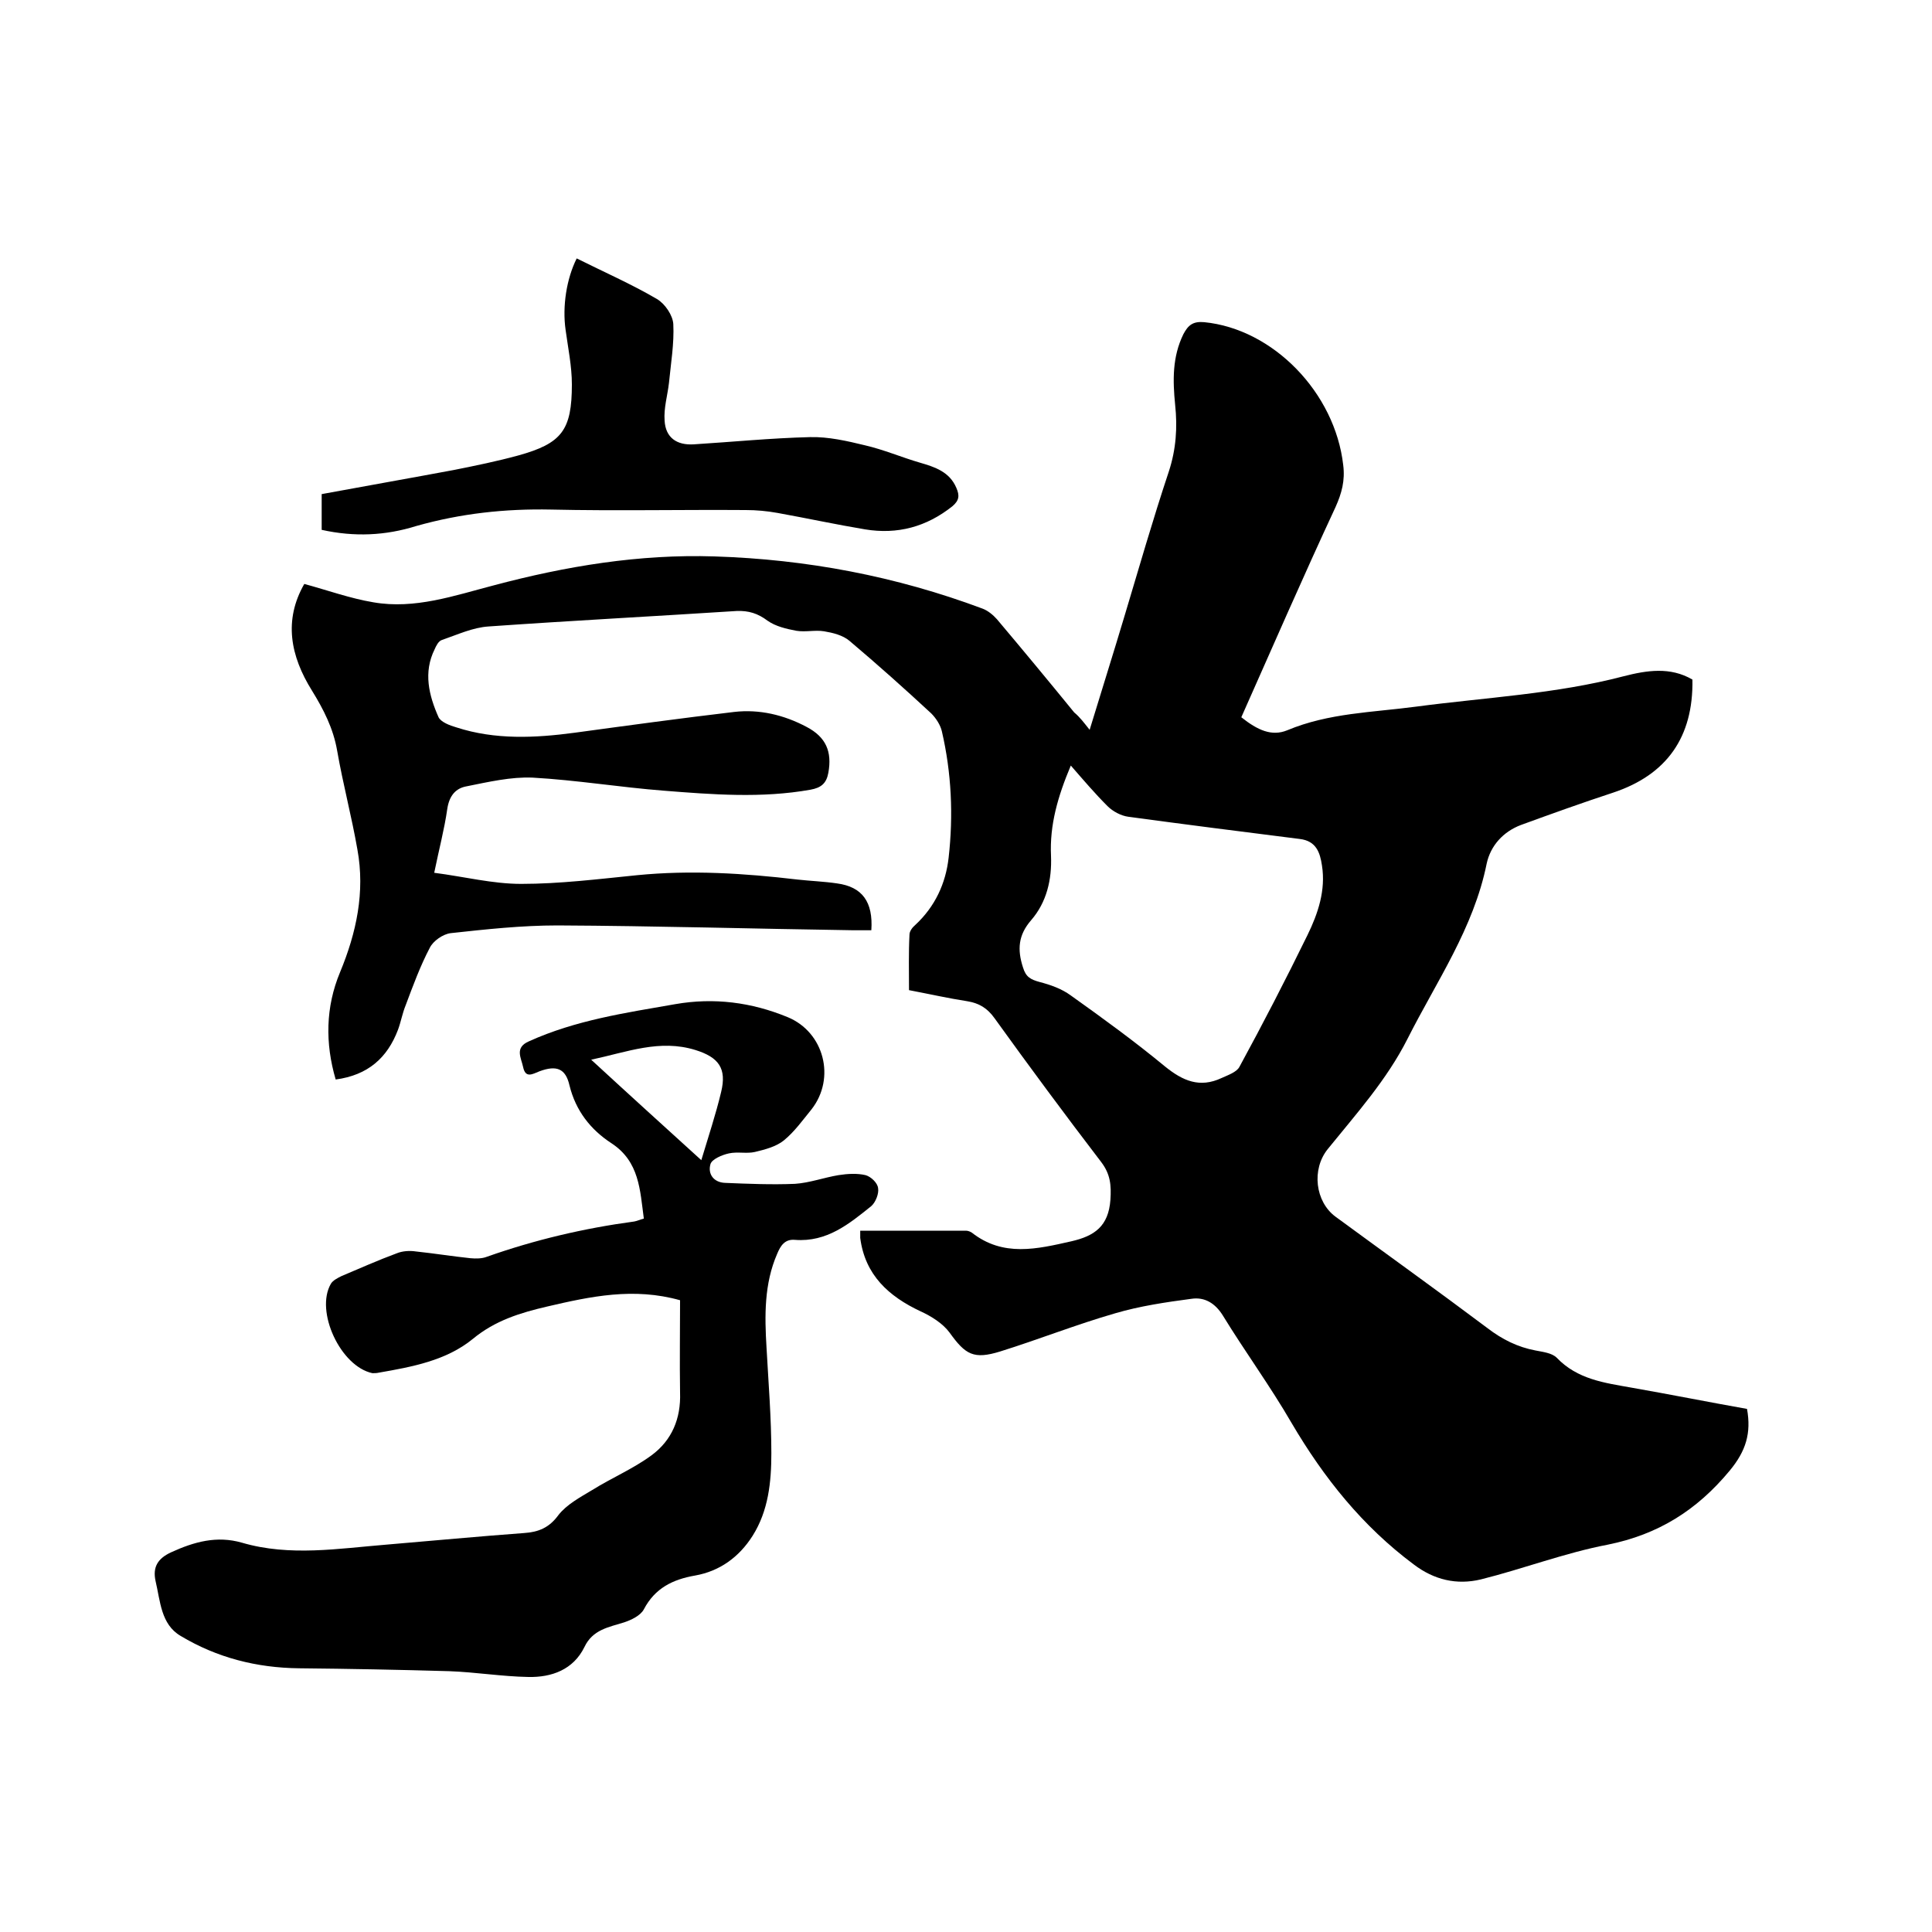
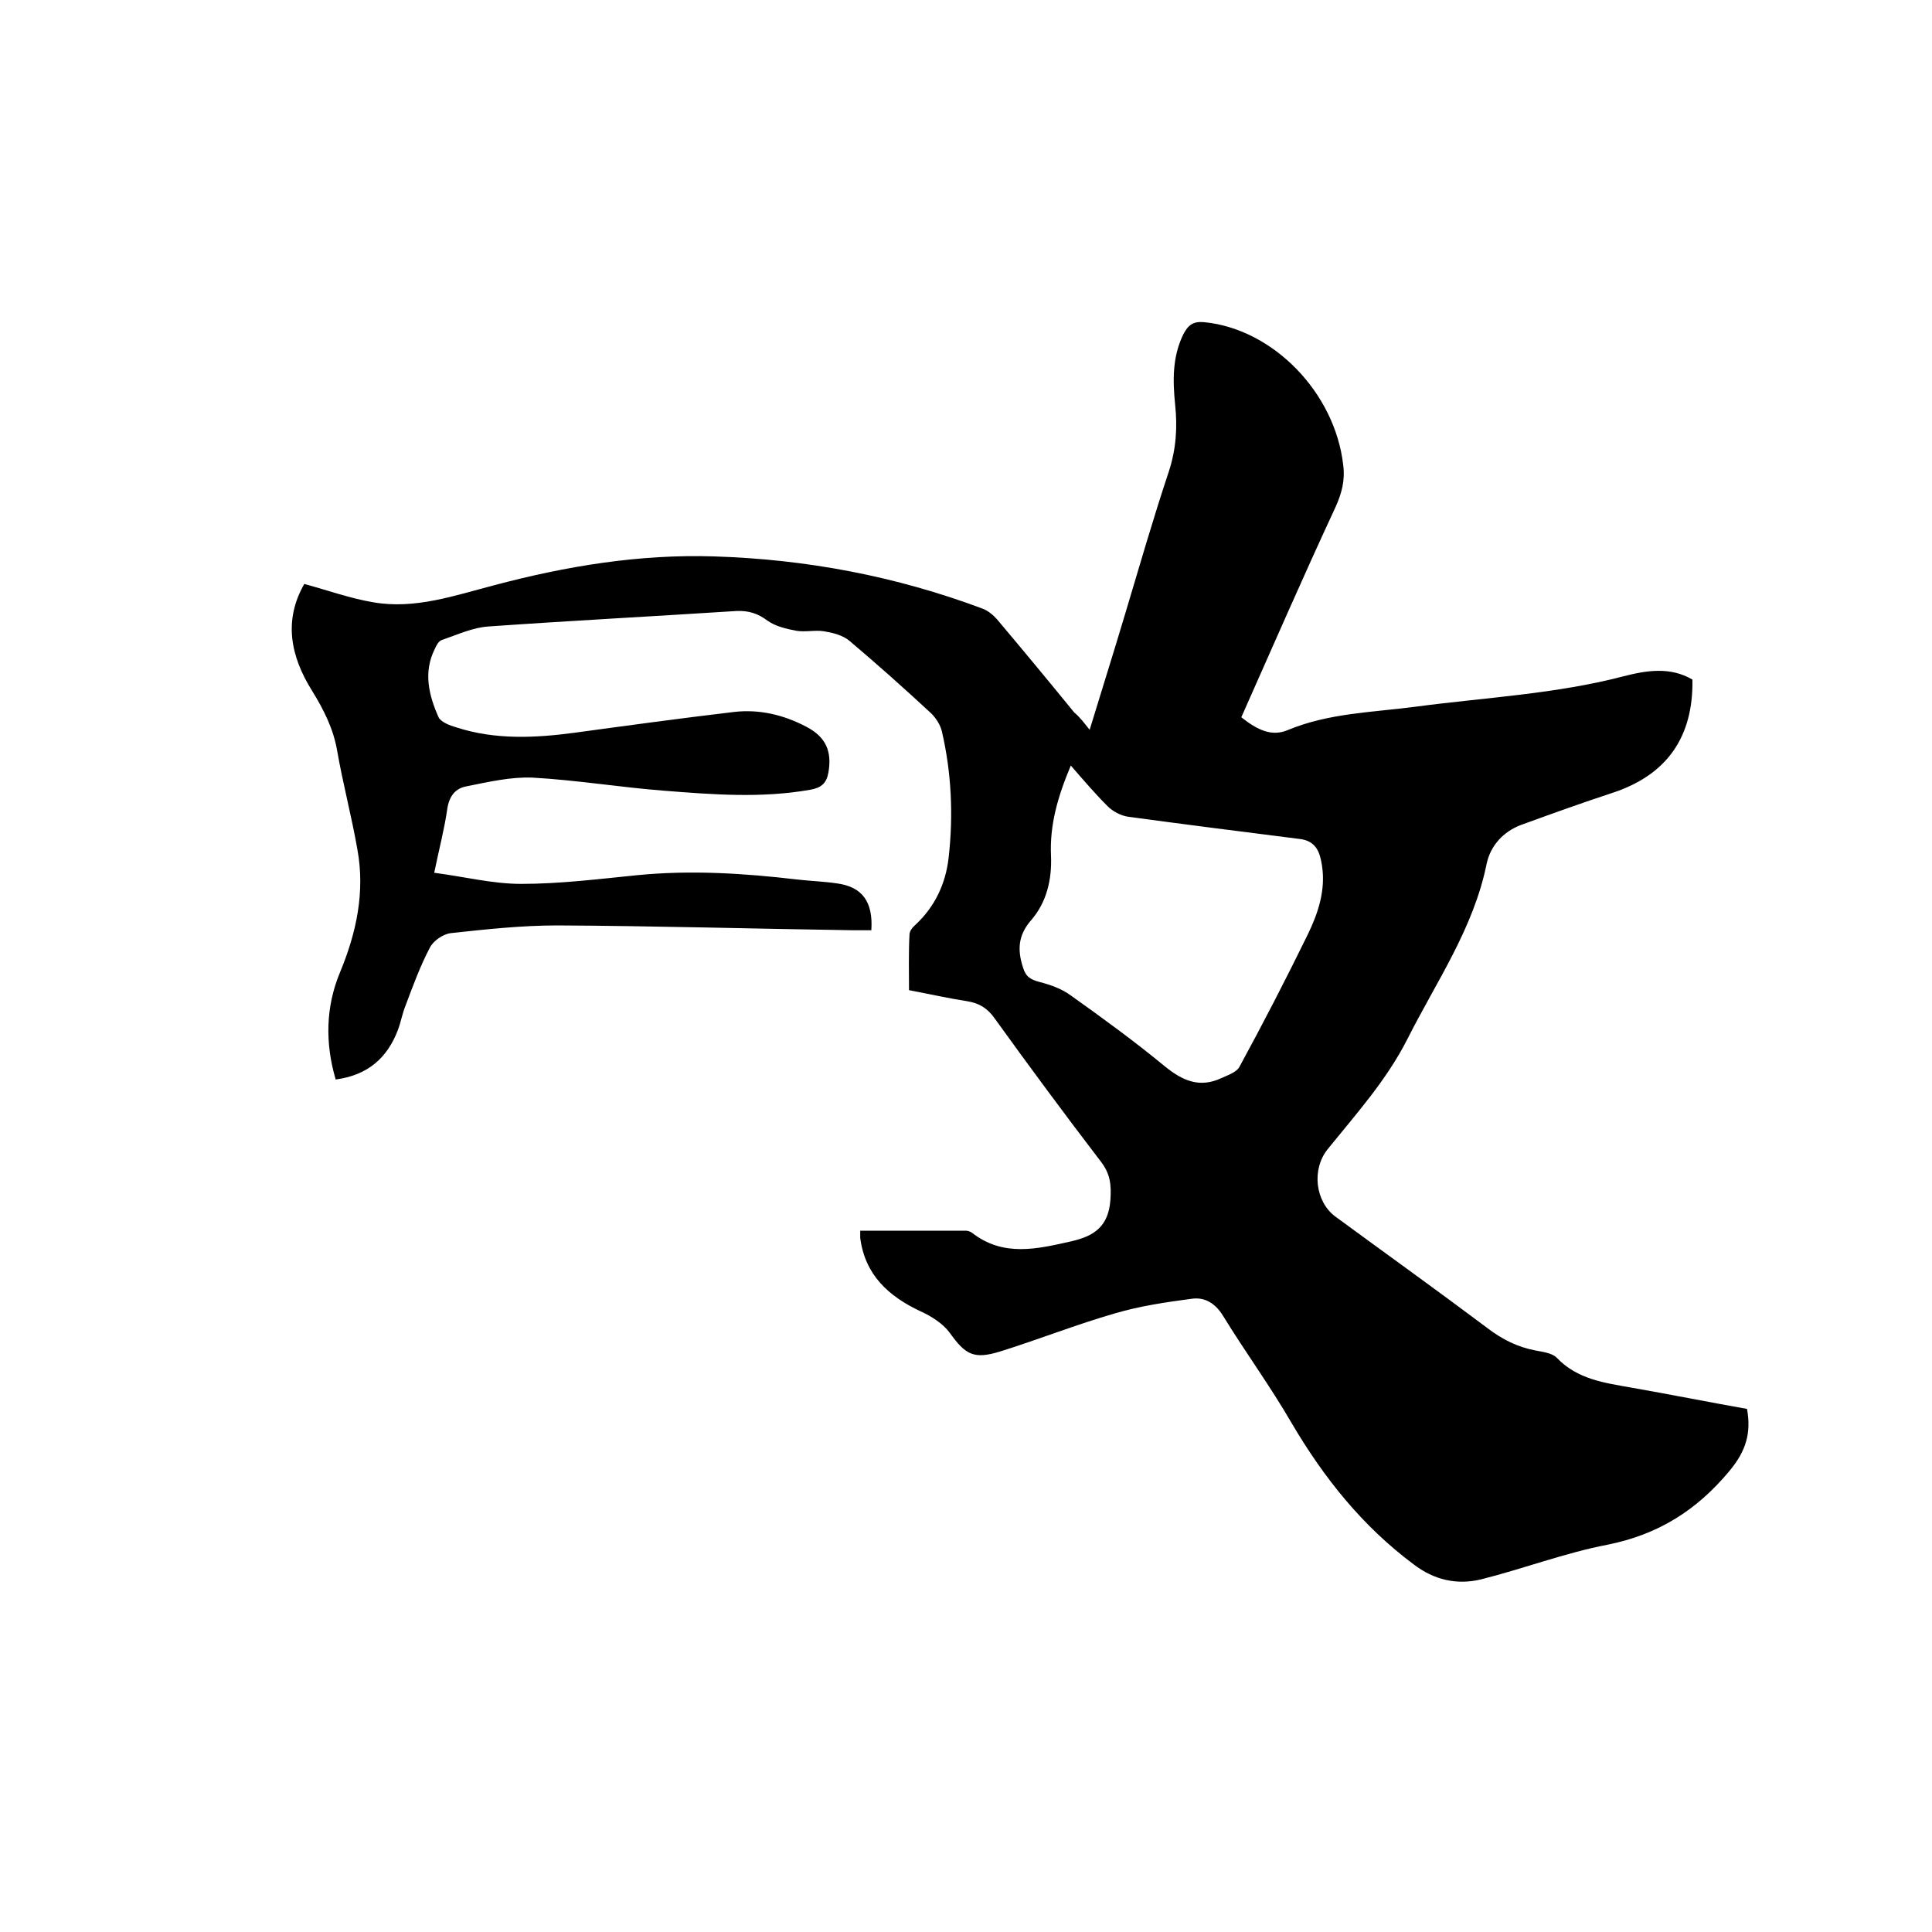
<svg xmlns="http://www.w3.org/2000/svg" enable-background="new 0 0 400 400" viewBox="0 0 400 400">
  <path d="m225.6 151.1c2.5-8.2 4.9-15.8 7.2-23.5 3-10 5.9-20.1 9.2-30 1.5-4.6 1.8-9.1 1.3-13.8-.5-5-.6-9.9 1.7-14.6 1-1.9 2-2.7 4.3-2.5 14.3 1.4 27.1 14.6 28.8 29.6.4 3.2-.3 5.8-1.6 8.7-6.7 14.4-13.1 29.1-19.5 43.5 3.4 2.7 6.3 4 9.5 2.7 8.6-3.6 17.7-3.7 26.7-4.9 14.3-1.9 28.9-2.6 43-6.3 4.7-1.2 9.6-2 14.2.7.2 11.9-5.3 19.7-16.4 23.4-6.4 2.1-12.8 4.4-19.1 6.7-3.7 1.4-6.3 4.3-7.1 8-2.7 13.4-10.4 24.4-16.4 36.3-4.3 8.5-10.6 15.5-16.5 22.8-3.4 4.2-2.6 10.9 1.6 14 10.5 7.7 21.1 15.3 31.5 23.1 3 2.3 6.2 3.9 9.9 4.6 1.5.3 3.4.5 4.4 1.5 4.3 4.5 9.9 5.2 15.5 6.2 8 1.4 16 3 23.9 4.4.9 5-.2 8.7-3.6 12.8-6.8 8.2-14.8 13.2-25.2 15.3-8.9 1.7-17.5 5-26.3 7.2-5 1.2-9.7.1-13.9-3.1-10.6-7.9-18.6-17.9-25.3-29.3-4.4-7.6-9.6-14.7-14.2-22.2-1.6-2.6-3.8-3.9-6.5-3.5-5.3.7-10.7 1.5-15.8 3-8 2.3-15.8 5.4-23.8 7.9-5.5 1.7-7.2.7-10.5-3.9-1.4-1.9-3.8-3.4-6-4.4-6.6-3.1-11.5-7.5-12.5-15.2 0-.4 0-.8 0-1.5h21.9c.4 0 .9.2 1.2.4 6.5 5.1 13.5 3.4 20.6 1.8 4.8-1.1 7.7-3.1 8.1-8.6.2-3 0-5.3-1.9-7.8-7.5-9.8-14.9-19.8-22.1-29.8-1.5-2.1-3.2-3.1-5.6-3.5-3.9-.6-7.9-1.5-12.1-2.3 0-3.9-.1-7.7.1-11.5 0-.7.6-1.5 1.2-2 4.1-3.8 6.3-8.6 6.9-13.9 1-8.8.6-17.6-1.4-26.2-.3-1.3-1.2-2.7-2.2-3.7-5.5-5.1-11.1-10.1-16.9-15-1.4-1.2-3.5-1.7-5.3-2s-3.8.2-5.7-.1c-2.1-.4-4.3-.9-6-2.1-2-1.5-3.9-2.1-6.4-2-17.1 1.1-34.2 2-51.3 3.2-3.3.2-6.5 1.7-9.7 2.8-.7.2-1.2 1.2-1.5 1.9-2.4 4.8-1.2 9.6.8 14.1.5 1 2.3 1.7 3.7 2.1 8 2.6 16.3 2.2 24.5 1.1 11-1.5 22-3 33-4.3 5.2-.6 10.3.6 15 3.1 4 2.1 5.3 5.1 4.5 9.5-.4 2.2-1.5 3.1-3.7 3.5-10.1 1.8-20.3 1-30.4.2-9-.7-18.1-2.2-27.1-2.7-4.5-.2-9.2.9-13.7 1.8-2.3.4-3.6 2-4 4.7-.6 4.2-1.7 8.3-2.7 13.2 6.2.8 12.1 2.3 18 2.3 8 0 16-1 24-1.8 11.1-1.1 22.2-.4 33.2.9 2.7.3 5.5.4 8.2.8 5.2.7 7.5 3.8 7.1 9.7-1.2 0-2.4 0-3.7 0-20.4-.3-40.8-.9-61.3-1-7.4 0-14.8.8-22.1 1.6-1.6.2-3.6 1.6-4.3 3-2 3.8-3.5 7.9-5 11.9-.7 1.7-1 3.5-1.6 5.1-2.2 5.8-6.2 9.4-12.9 10.3-2.2-7.5-2.1-15 .9-22.2 3.4-8.2 5.2-16.6 3.6-25.4-1.2-6.9-3-13.6-4.2-20.5-.8-4.6-2.8-8.5-5.2-12.4-4.5-7.2-5.9-14.6-1.6-22.1 4.8 1.3 9.5 3 14.3 3.8 8.6 1.5 16.8-1.4 24.9-3.5 15-4 30.2-6.5 45.7-6 19.1.6 37.6 4.1 55.5 10.8 1.1.4 2.2 1.3 3 2.2 5.4 6.4 10.7 12.8 16 19.3 1.2 1 2 2.1 3.2 3.6zm-3.9 7.4c-2.7 6.4-4.4 12.3-4.1 18.7.2 4.9-.9 9.6-4.1 13.3-2.7 3.1-2.9 6.1-1.7 9.8.6 2 1.6 2.5 3.4 3 2.3.6 4.6 1.4 6.5 2.8 6.6 4.7 13.2 9.5 19.5 14.7 3.7 3 7.2 4.5 11.7 2.4 1.3-.6 3.1-1.2 3.7-2.3 4.9-9 9.6-18.1 14.1-27.3 2.2-4.5 3.8-9.3 3-14.4-.4-2.7-1.2-5.1-4.6-5.5-11.9-1.5-23.7-3-35.5-4.6-1.5-.2-3.2-1.1-4.3-2.2-2.6-2.6-4.9-5.3-7.6-8.4z" />
-   <path d="m140.8 269.2c-9.6-2.7-18.5-.8-27.5 1.3-5.6 1.3-10.8 2.9-15.4 6.7-5.5 4.5-12.6 5.8-19.5 7-.4.1-.9.1-1.3.1-6.6-1.4-11.9-12.8-8.6-18.5.4-.7 1.4-1.2 2.2-1.6 3.8-1.6 7.6-3.3 11.4-4.7 1.2-.5 2.7-.6 4-.4 3.8.4 7.5 1 11.3 1.4 1.1.1 2.4.1 3.4-.3 9.9-3.5 20.1-5.9 30.5-7.3.6-.1 1.2-.4 2-.6-.8-5.9-.9-11.8-6.7-15.6-4.3-2.8-7.4-6.7-8.7-12-.8-3.5-2.7-4.2-6.2-2.9-1.5.6-2.9 1.5-3.4-.9-.4-1.9-1.8-4 1.2-5.3 9.7-4.4 20-5.9 30.3-7.7 8-1.4 15.8-.4 23.3 2.7s10 12.6 4.9 19.1c-1.8 2.2-3.5 4.6-5.7 6.4-1.6 1.3-3.9 1.9-6 2.4-1.7.4-3.6-.1-5.4.3-1.4.3-3.5 1.2-3.8 2.2-.6 2 .6 3.8 3 3.9 4.8.2 9.7.4 14.5.2 3-.2 6-1.3 9-1.8 1.9-.3 3.9-.4 5.6 0 1.1.3 2.5 1.6 2.6 2.7.2 1.1-.5 2.9-1.4 3.7-4.6 3.7-9.2 7.5-15.8 7-2.1-.2-3 1.2-3.7 2.9-2.7 6.2-2.6 12.8-2.2 19.4.4 7.3 1 14.6 1 21.9 0 5.9-.6 11.9-3.9 17.1-2.8 4.4-6.8 7.3-11.9 8.2-4.6.8-8.3 2.6-10.6 7-.7 1.3-2.6 2.2-4.1 2.7-3.2 1-6.5 1.5-8.2 5.1-2.3 4.7-6.8 6.3-11.6 6.2-5.5-.1-10.9-1-16.4-1.2-10.4-.3-20.7-.5-31.1-.6-8.8-.1-17-2.2-24.5-6.7-4.1-2.4-4.2-7.2-5.2-11.4-.6-2.8.4-4.6 3.2-5.9 4.8-2.2 9.5-3.5 14.7-2 9.9 2.9 20 1.2 29.9.4 9.5-.8 19-1.7 28.5-2.4 3-.2 5.2-1.1 7.1-3.7 1.7-2.2 4.5-3.7 7-5.2 4-2.5 8.5-4.4 12.3-7.2 4.2-3.1 6.1-7.6 5.9-13-.1-6.5 0-12.7 0-19.1zm-18.4-49.8c7.7 7.1 15.1 13.8 22.8 20.8 1.5-5 3-9.5 4.1-14.1 1.2-4.9-.5-7.2-5.3-8.7-7.4-2.3-14.1.4-21.6 2z" />
-   <path d="m66.6 109.7c0-2.4 0-4.7 0-7.4 9.2-1.7 18.3-3.3 27.4-5 4.5-.9 8.9-1.8 13.3-3 9-2.5 11.1-5.2 11.1-14.7 0-3.8-.8-7.6-1.3-11.3-.7-4.9.2-10.6 2.3-14.8 5.6 2.8 11.3 5.3 16.6 8.4 1.7 1 3.3 3.4 3.4 5.2.2 4-.5 8.1-.9 12.2-.3 2.6-1.1 5.2-.9 7.8.2 3.5 2.5 5.1 6 4.9 8-.5 16-1.3 24.1-1.5 3.8-.1 7.7.8 11.4 1.7 3.9.9 7.6 2.5 11.4 3.6 3.1.9 6.1 1.9 7.5 5.2.7 1.6.6 2.6-.8 3.8-5.4 4.3-11.4 5.9-18.1 4.8-6-1-12-2.3-18.1-3.4-2.2-.4-4.4-.6-6.6-.6-13.4-.1-26.9.2-40.3-.1-9.5-.2-18.7.8-27.9 3.4-6.4 2-12.8 2.3-19.6.8z" />
</svg>